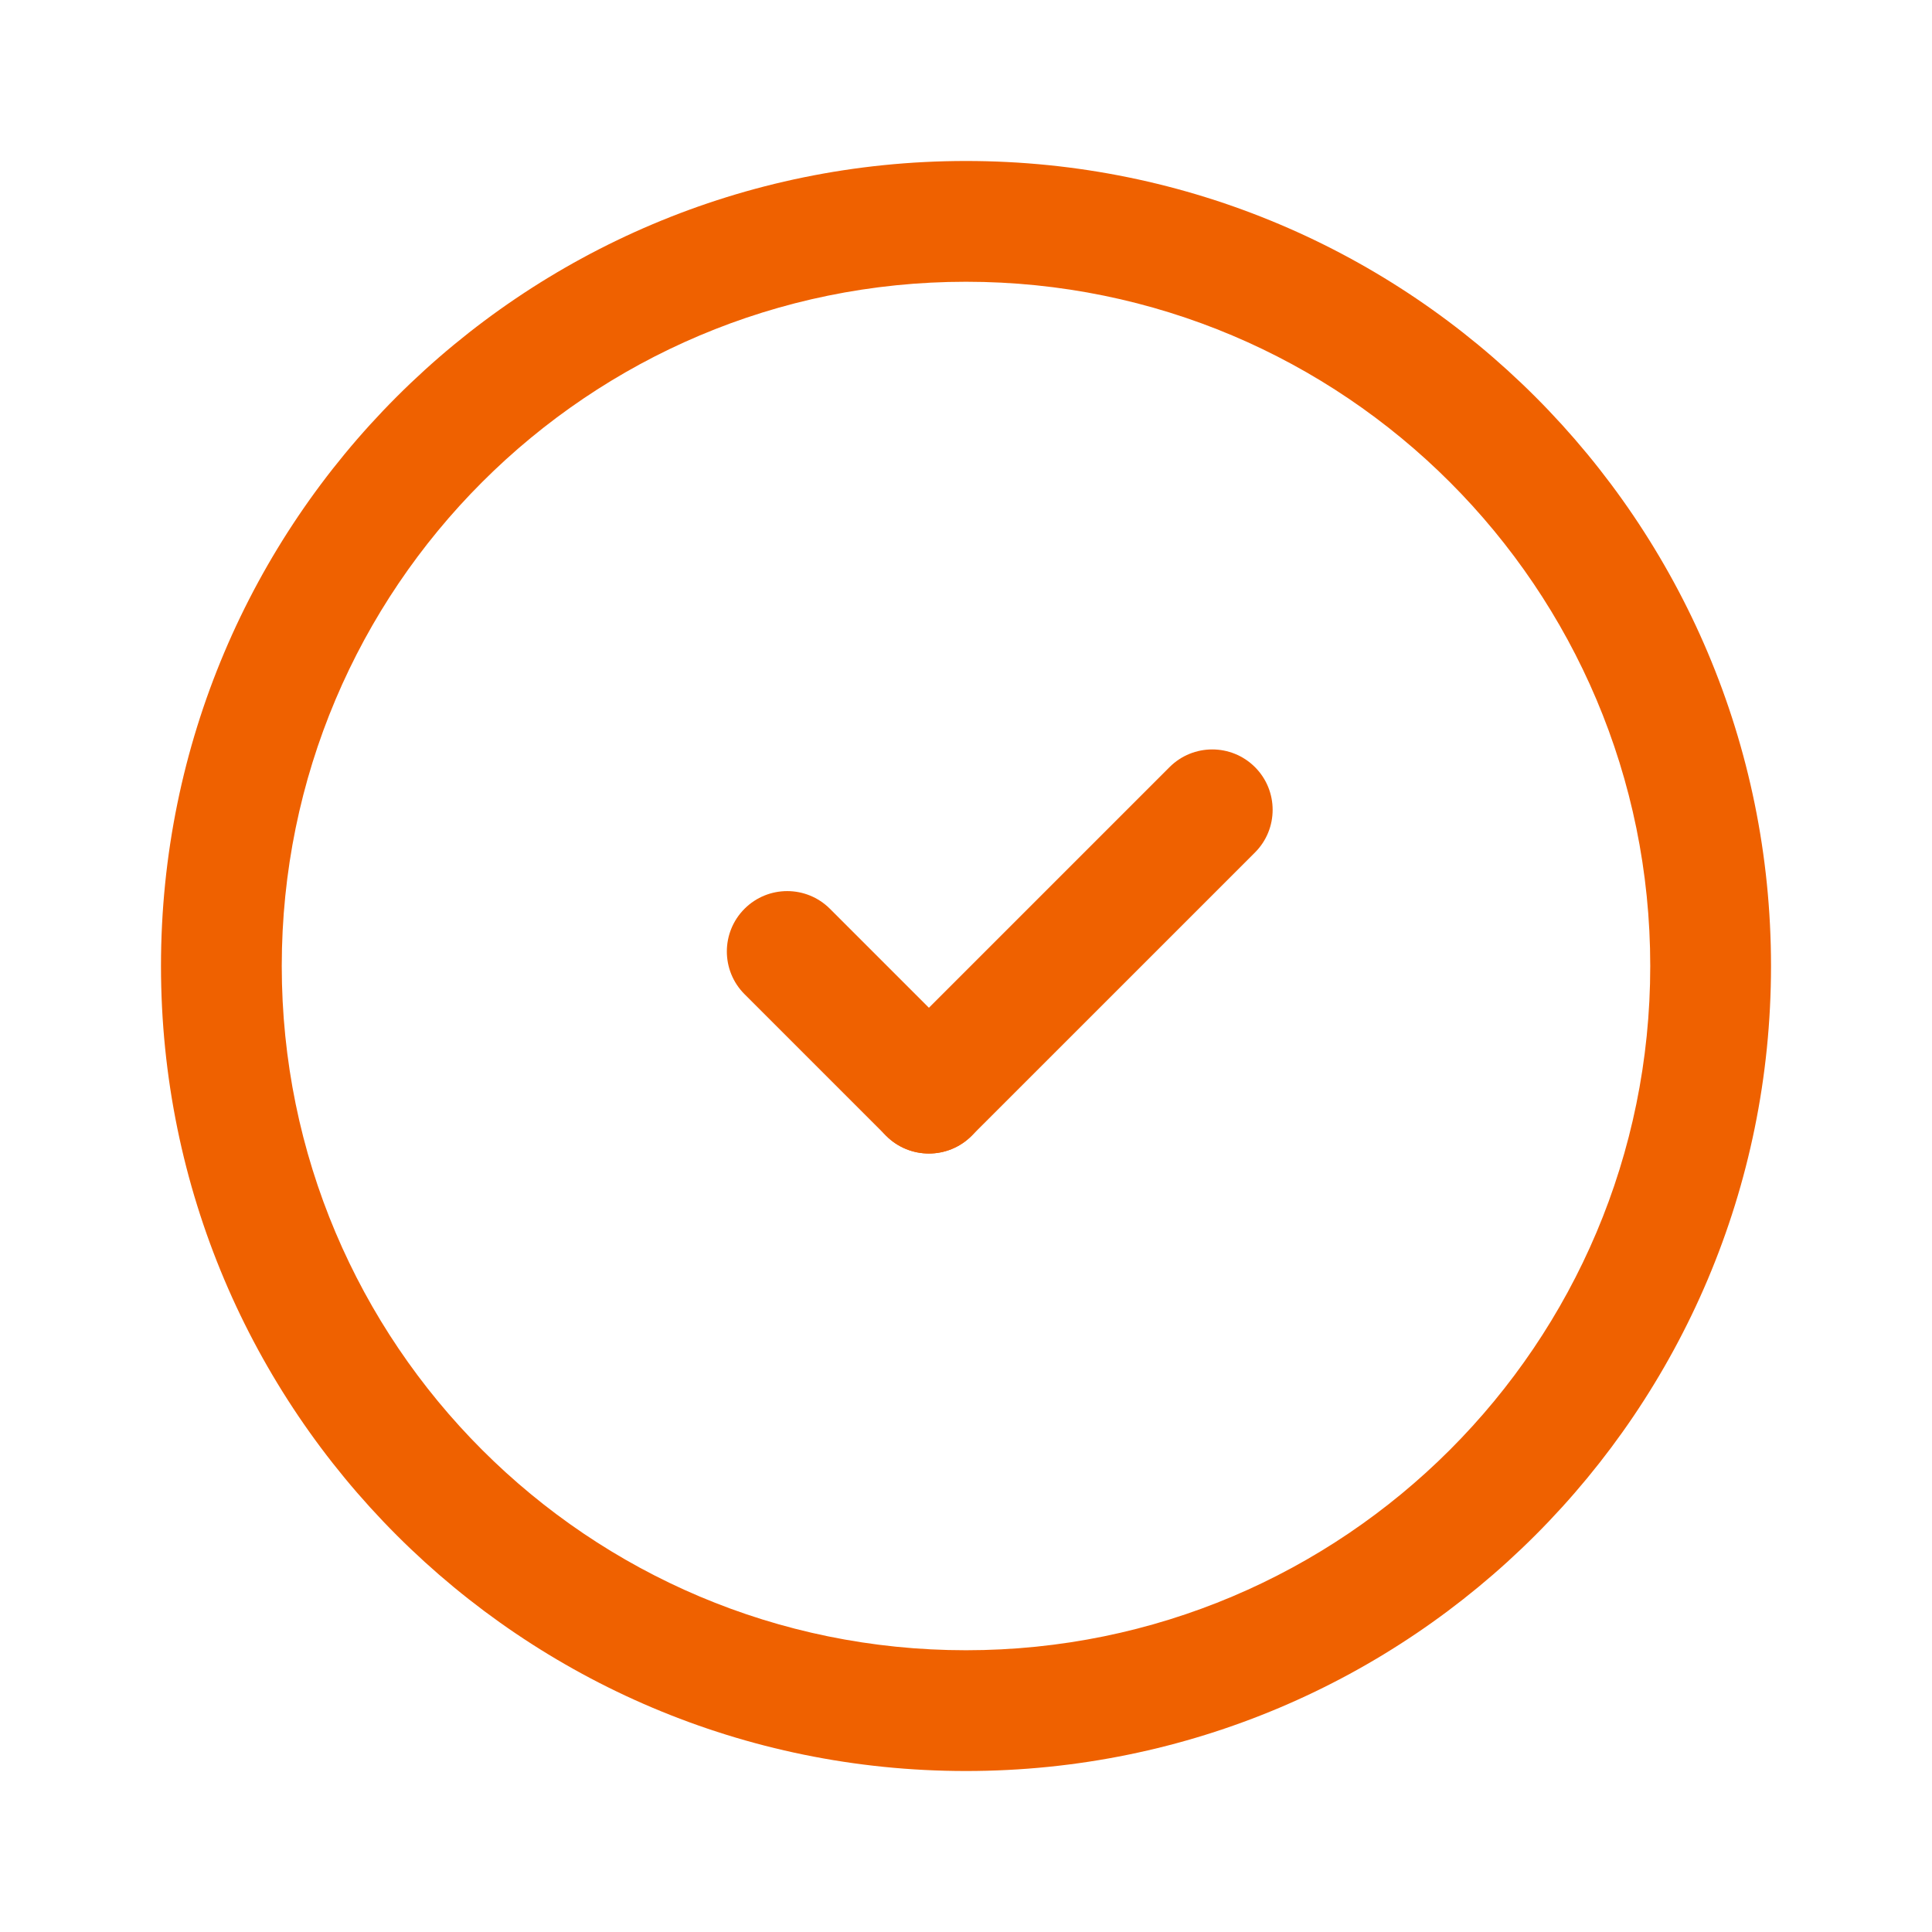
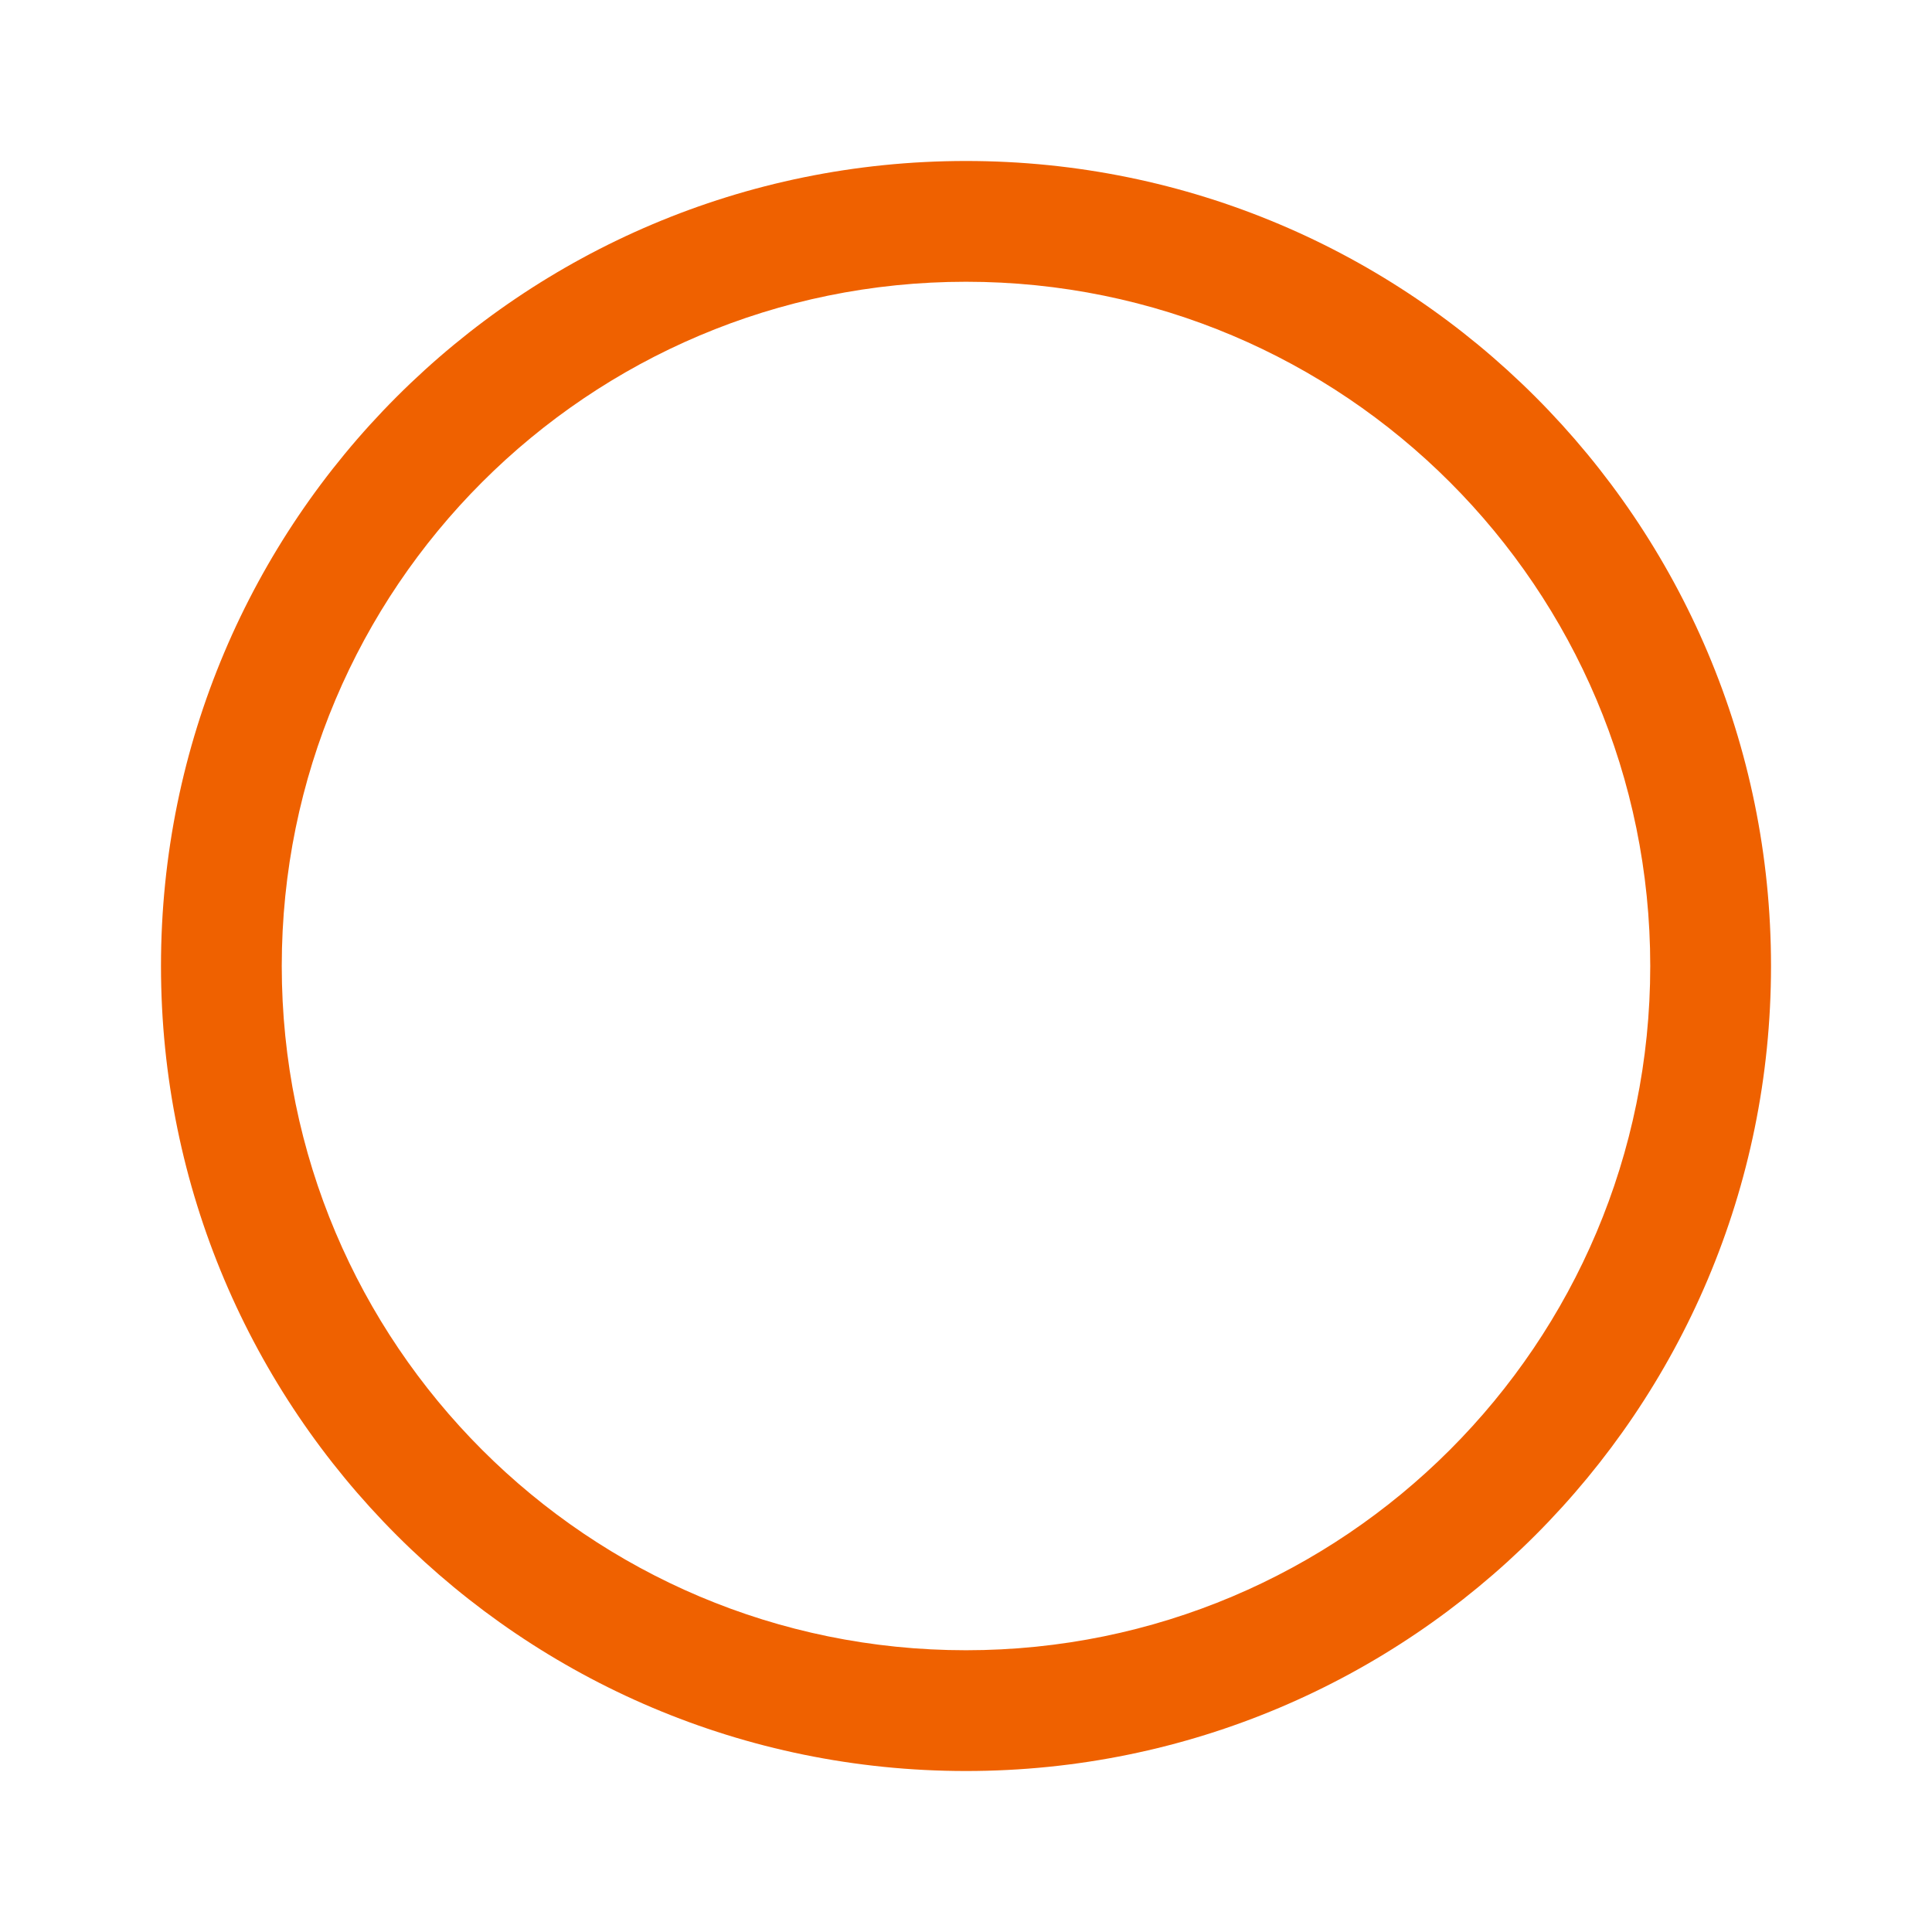
<svg xmlns="http://www.w3.org/2000/svg" fill="none" height="55" viewBox="0 0 55 55" width="55">
  <g clip-rule="evenodd" fill="#ef6100" fill-rule="evenodd">
    <path d="m27.5 8.021c-10.761 0-19.479 8.718-19.479 19.479 0 10.761 8.718 19.479 19.479 19.479s19.479-8.718 19.479-19.479c0-10.761-8.718-19.479-19.479-19.479zm-22.917 19.479c0-12.66 10.257-22.917 22.917-22.917 12.66 0 22.917 10.257 22.917 22.917 0 12.66-10.257 22.917-22.917 22.917-12.66 0-22.917-10.257-22.917-22.917z" />
-     <path d="m21.195 25.871c.671-.671 1.759-.671 2.431 0l4.033 4.033c.671.671.671 1.76 0 2.431s-1.76.671-2.431 0l-4.033-4.033c-.671-.671-.671-1.76 0-2.431z" />
-     <path d="m35.726 21.838c.671.671.671 1.76 0 2.431l-8.067 8.066c-.671.671-1.76.671-2.431 0s-.671-1.759 0-2.43l8.067-8.067c.671-.671 1.759-.671 2.431 0z" />
  </g>
</svg>